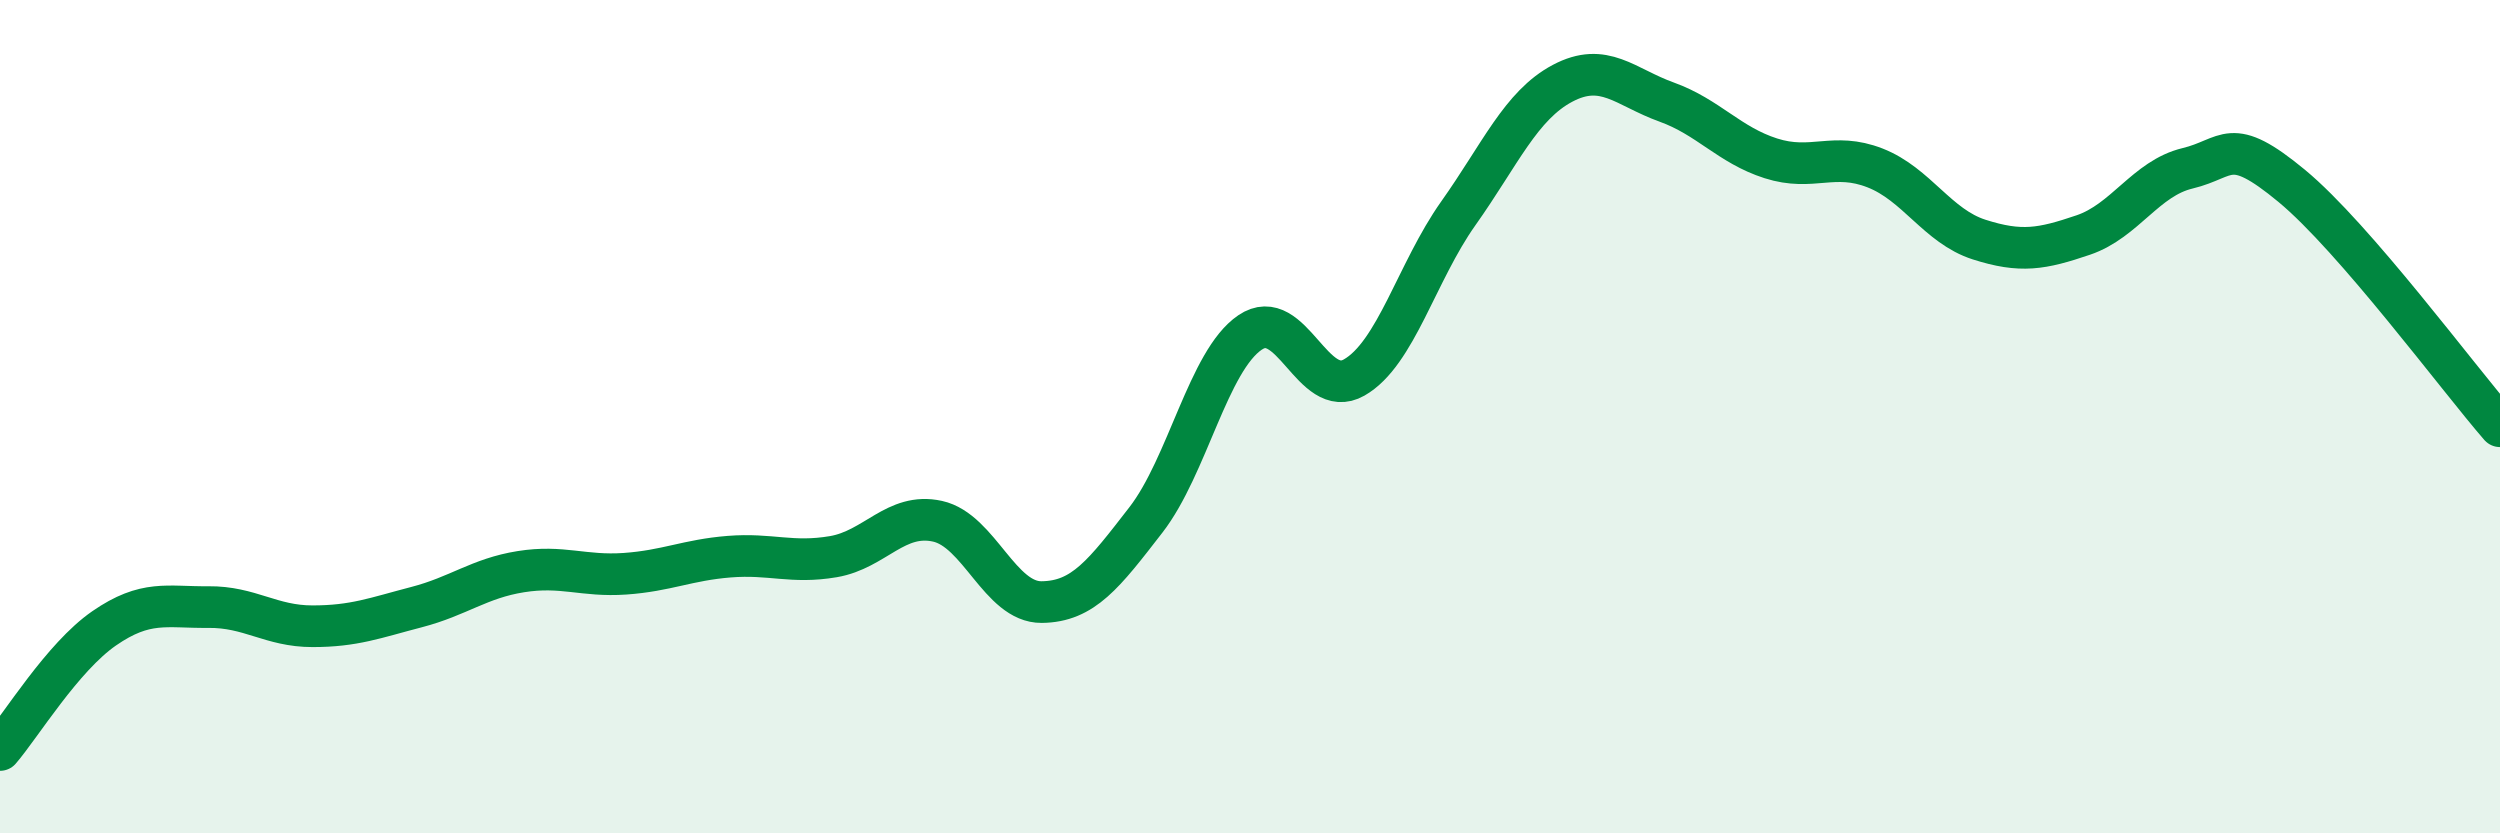
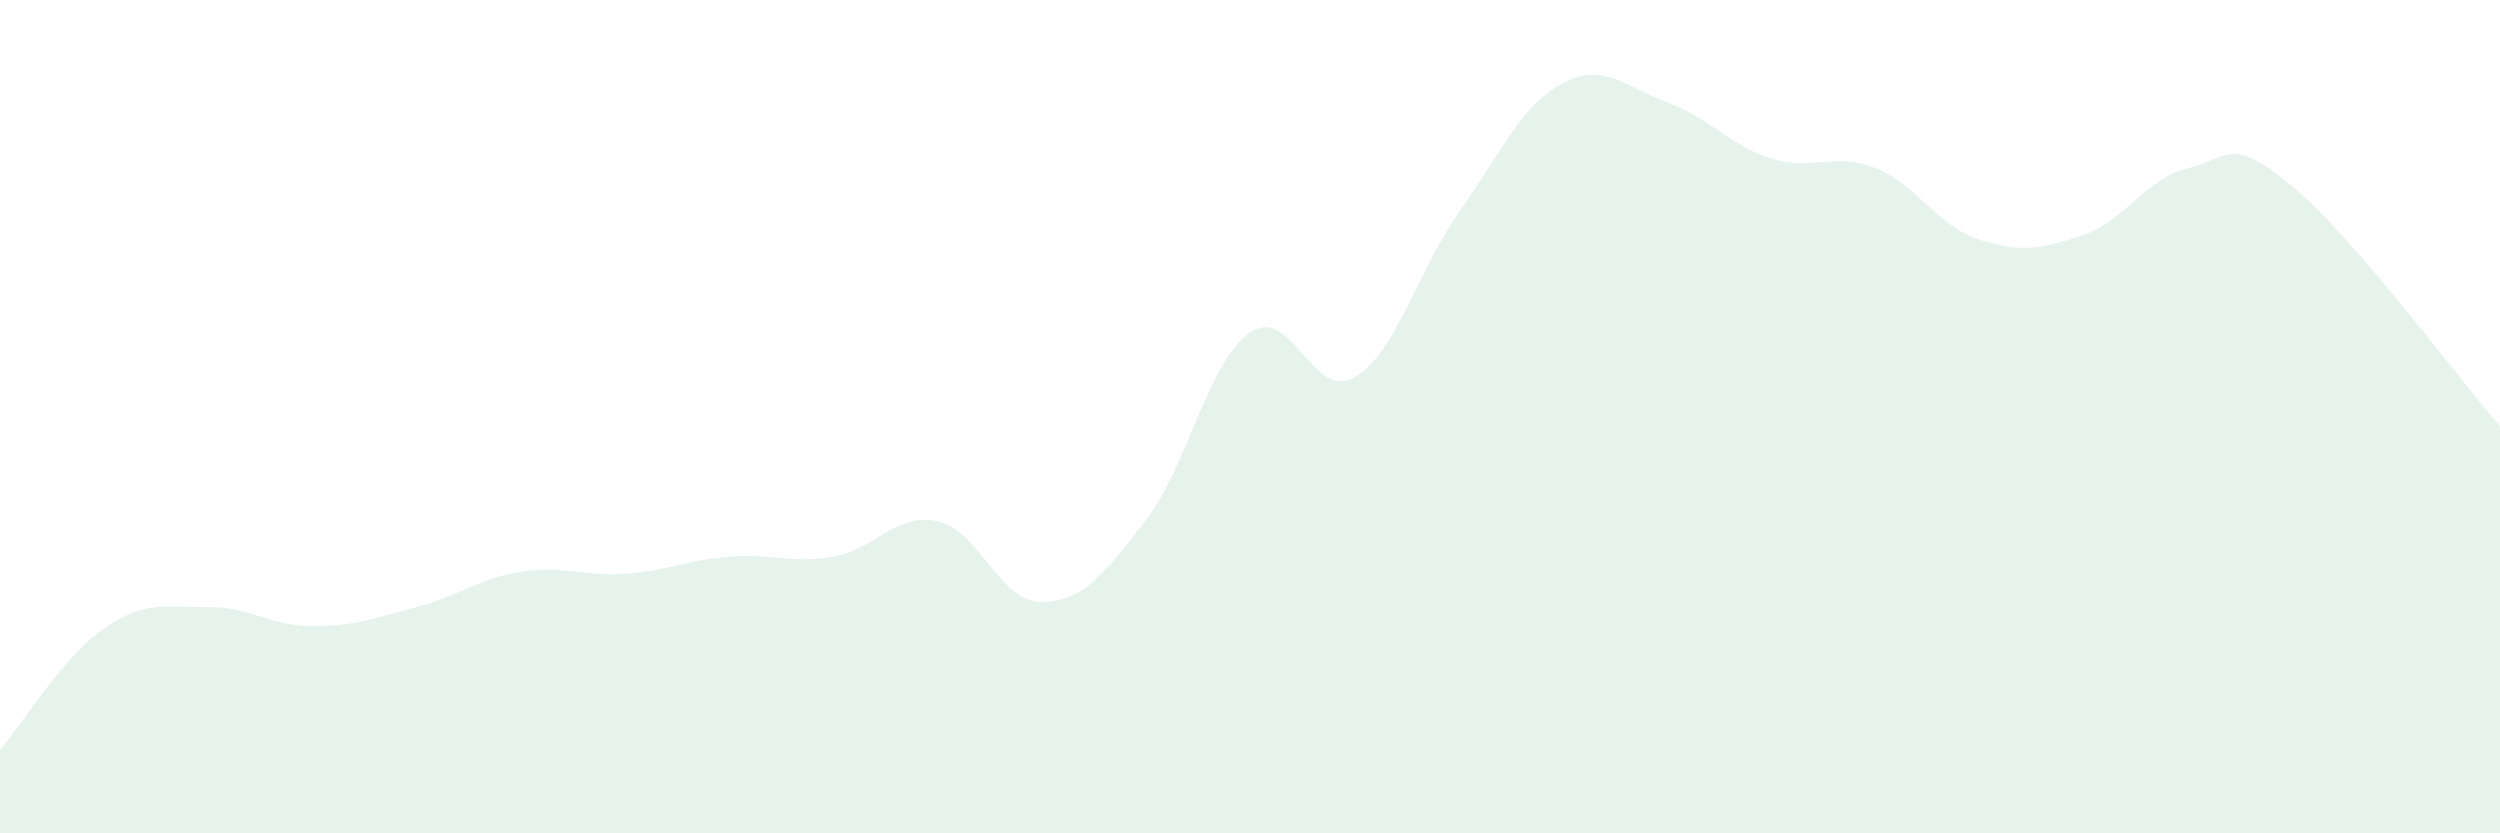
<svg xmlns="http://www.w3.org/2000/svg" width="60" height="20" viewBox="0 0 60 20">
  <path d="M 0,18 C 0.5,17.42 1.5,15.77 2.5,15.08 C 3.5,14.39 4,14.58 5,14.57 C 6,14.56 6.5,15.03 7.5,15.03 C 8.5,15.03 9,14.83 10,14.57 C 11,14.31 11.5,13.88 12.5,13.72 C 13.5,13.56 14,13.84 15,13.77 C 16,13.7 16.5,13.44 17.5,13.36 C 18.5,13.28 19,13.53 20,13.36 C 21,13.19 21.5,12.29 22.5,12.51 C 23.5,12.73 24,14.46 25,14.45 C 26,14.44 26.5,13.77 27.5,12.48 C 28.5,11.19 29,8.66 30,7.98 C 31,7.3 31.5,9.63 32.5,9.06 C 33.5,8.49 34,6.53 35,5.12 C 36,3.71 36.5,2.53 37.5,2 C 38.5,1.47 39,2.09 40,2.45 C 41,2.81 41.5,3.48 42.5,3.8 C 43.5,4.12 44,3.64 45,4.03 C 46,4.42 46.5,5.43 47.5,5.75 C 48.5,6.07 49,5.98 50,5.64 C 51,5.3 51.5,4.28 52.5,4.04 C 53.5,3.8 53.5,3.22 55,4.46 C 56.5,5.7 59,9.08 60,10.23L60 20L0 20Z" fill="#008740" opacity="0.1" stroke-linecap="round" stroke-linejoin="round" />
-   <path d="M 0,18 C 0.5,17.42 1.5,15.77 2.5,15.08 C 3.5,14.39 4,14.58 5,14.57 C 6,14.56 6.5,15.03 7.5,15.03 C 8.5,15.03 9,14.83 10,14.57 C 11,14.31 11.5,13.88 12.5,13.72 C 13.5,13.56 14,13.84 15,13.77 C 16,13.7 16.5,13.44 17.5,13.36 C 18.5,13.28 19,13.53 20,13.36 C 21,13.19 21.5,12.29 22.5,12.51 C 23.5,12.73 24,14.46 25,14.45 C 26,14.44 26.5,13.77 27.5,12.48 C 28.5,11.19 29,8.66 30,7.98 C 31,7.3 31.5,9.63 32.5,9.06 C 33.5,8.49 34,6.53 35,5.12 C 36,3.71 36.5,2.53 37.5,2 C 38.5,1.47 39,2.09 40,2.45 C 41,2.81 41.5,3.48 42.5,3.8 C 43.5,4.12 44,3.64 45,4.03 C 46,4.42 46.5,5.43 47.5,5.75 C 48.5,6.07 49,5.98 50,5.64 C 51,5.3 51.5,4.28 52.5,4.04 C 53.5,3.8 53.5,3.22 55,4.46 C 56.5,5.7 59,9.08 60,10.23" stroke="#008740" stroke-width="1" fill="none" stroke-linecap="round" stroke-linejoin="round" />
</svg>